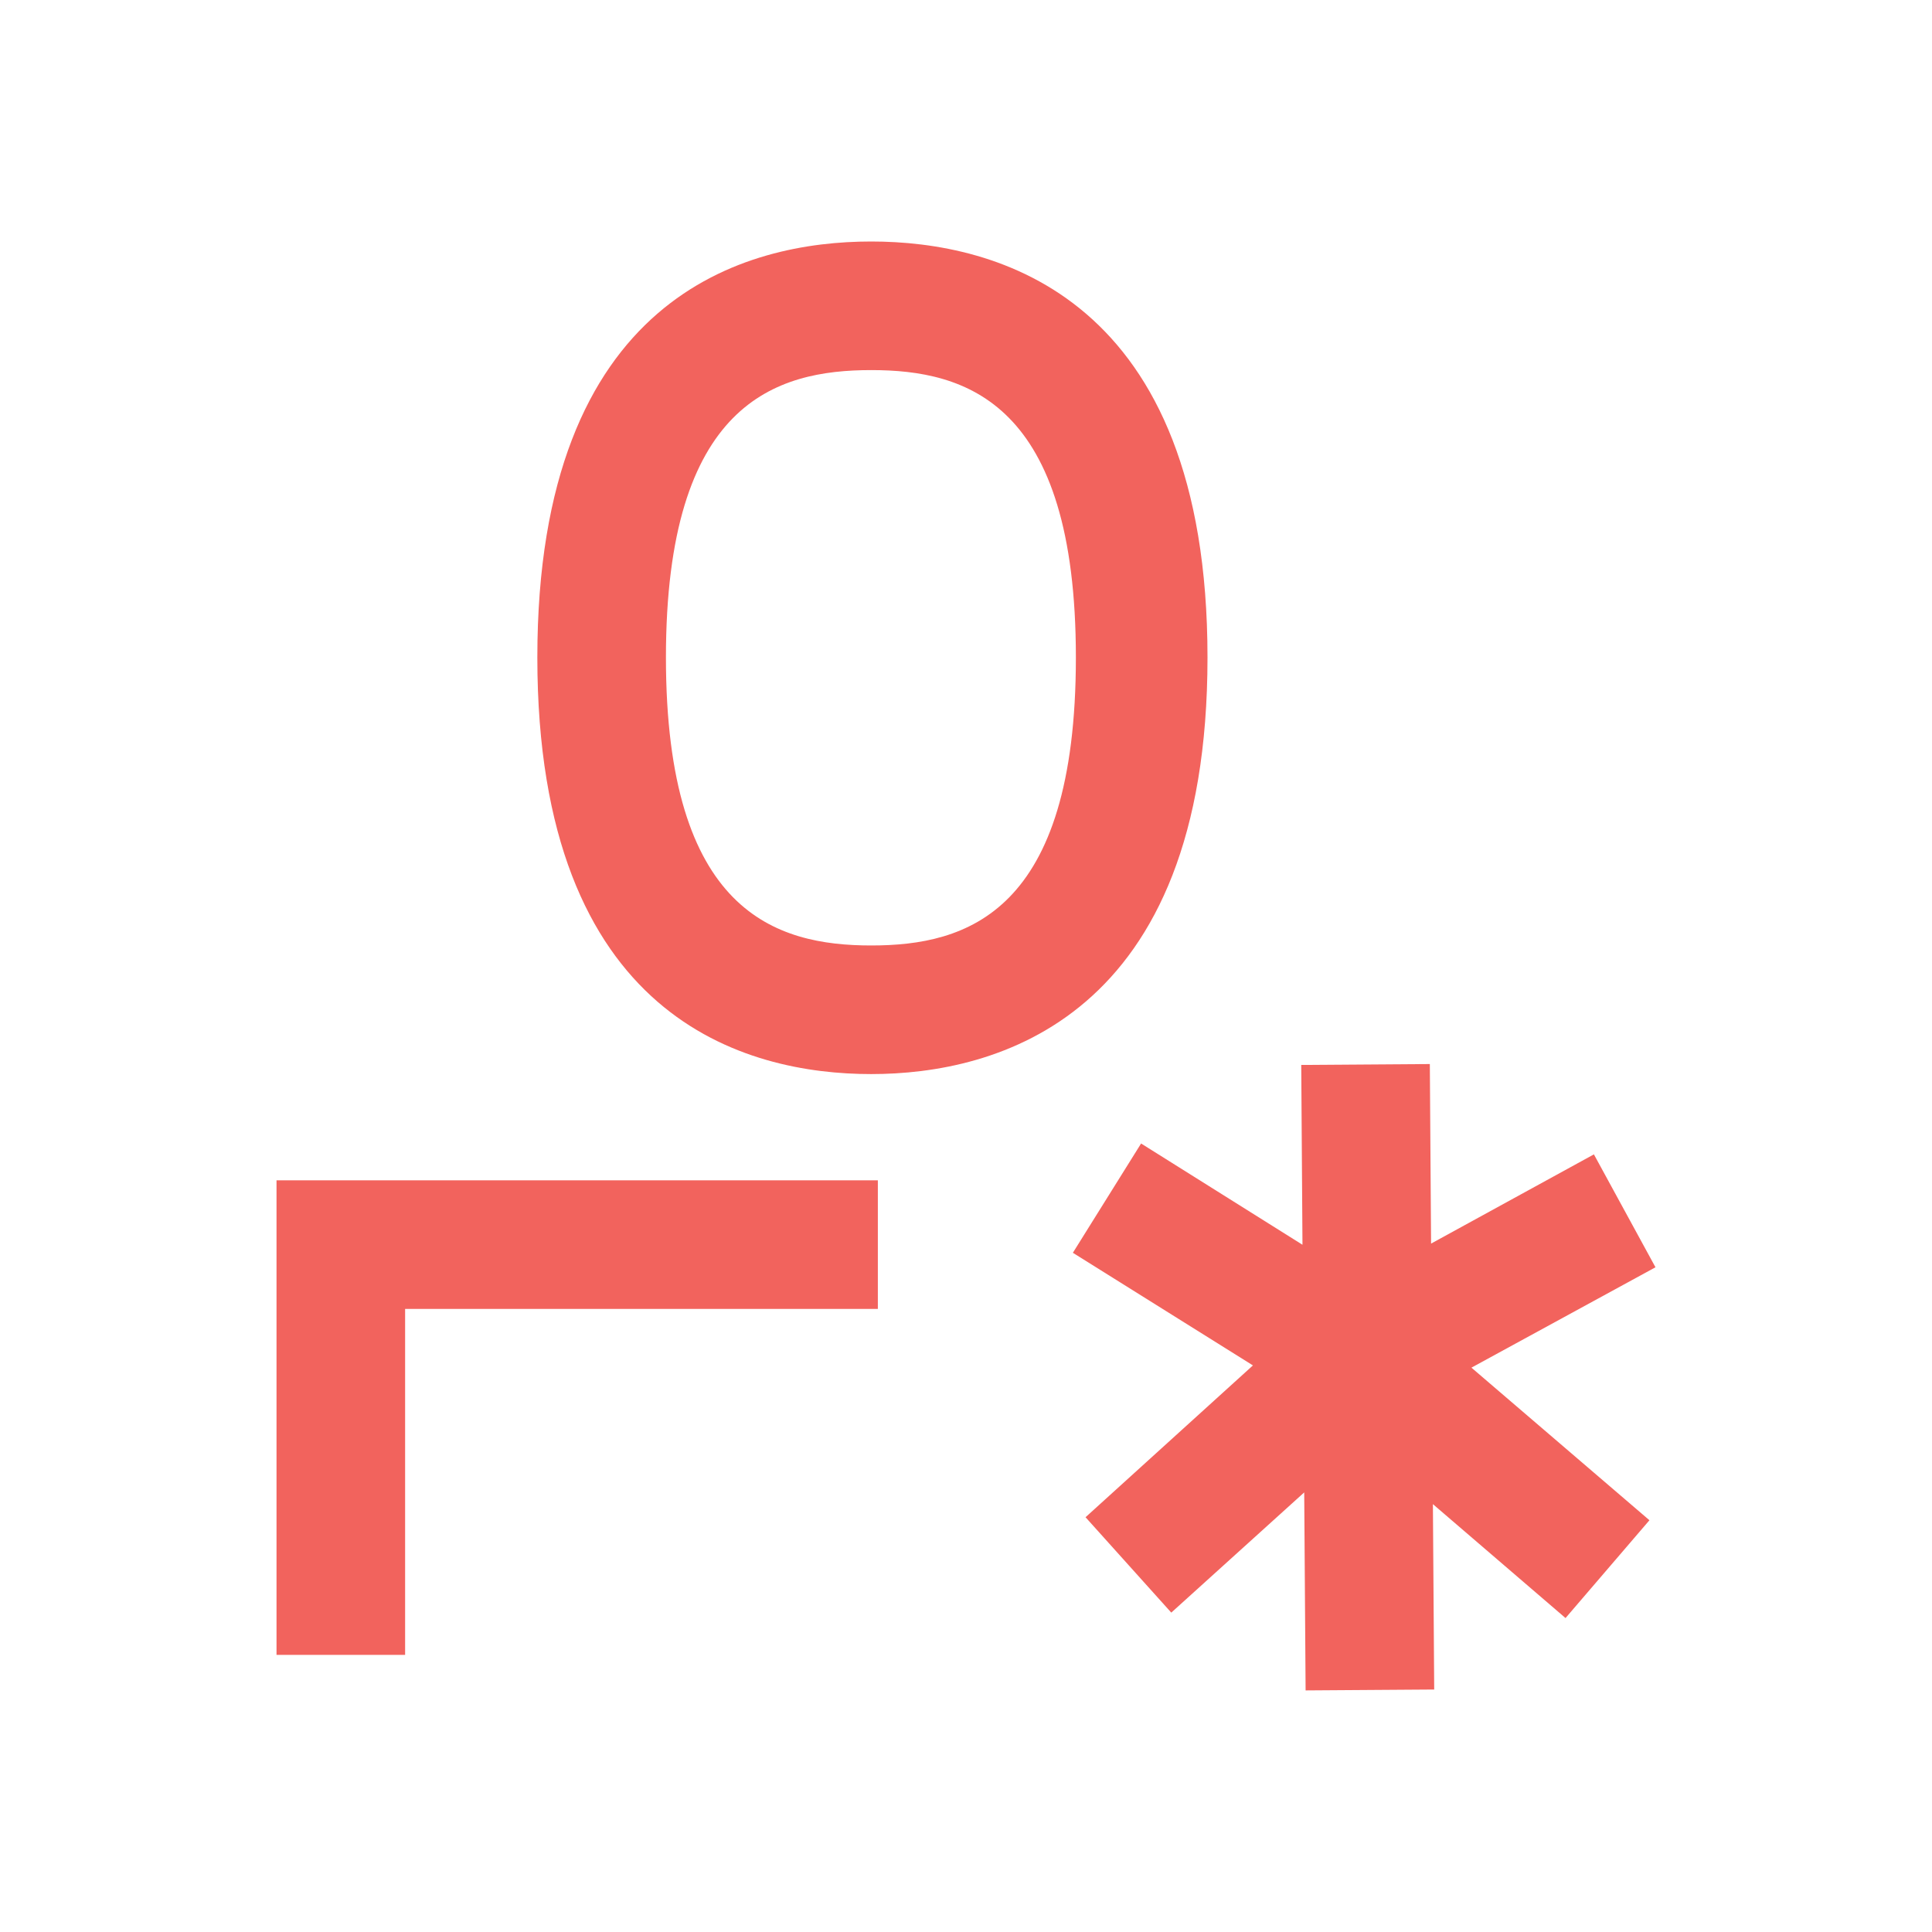
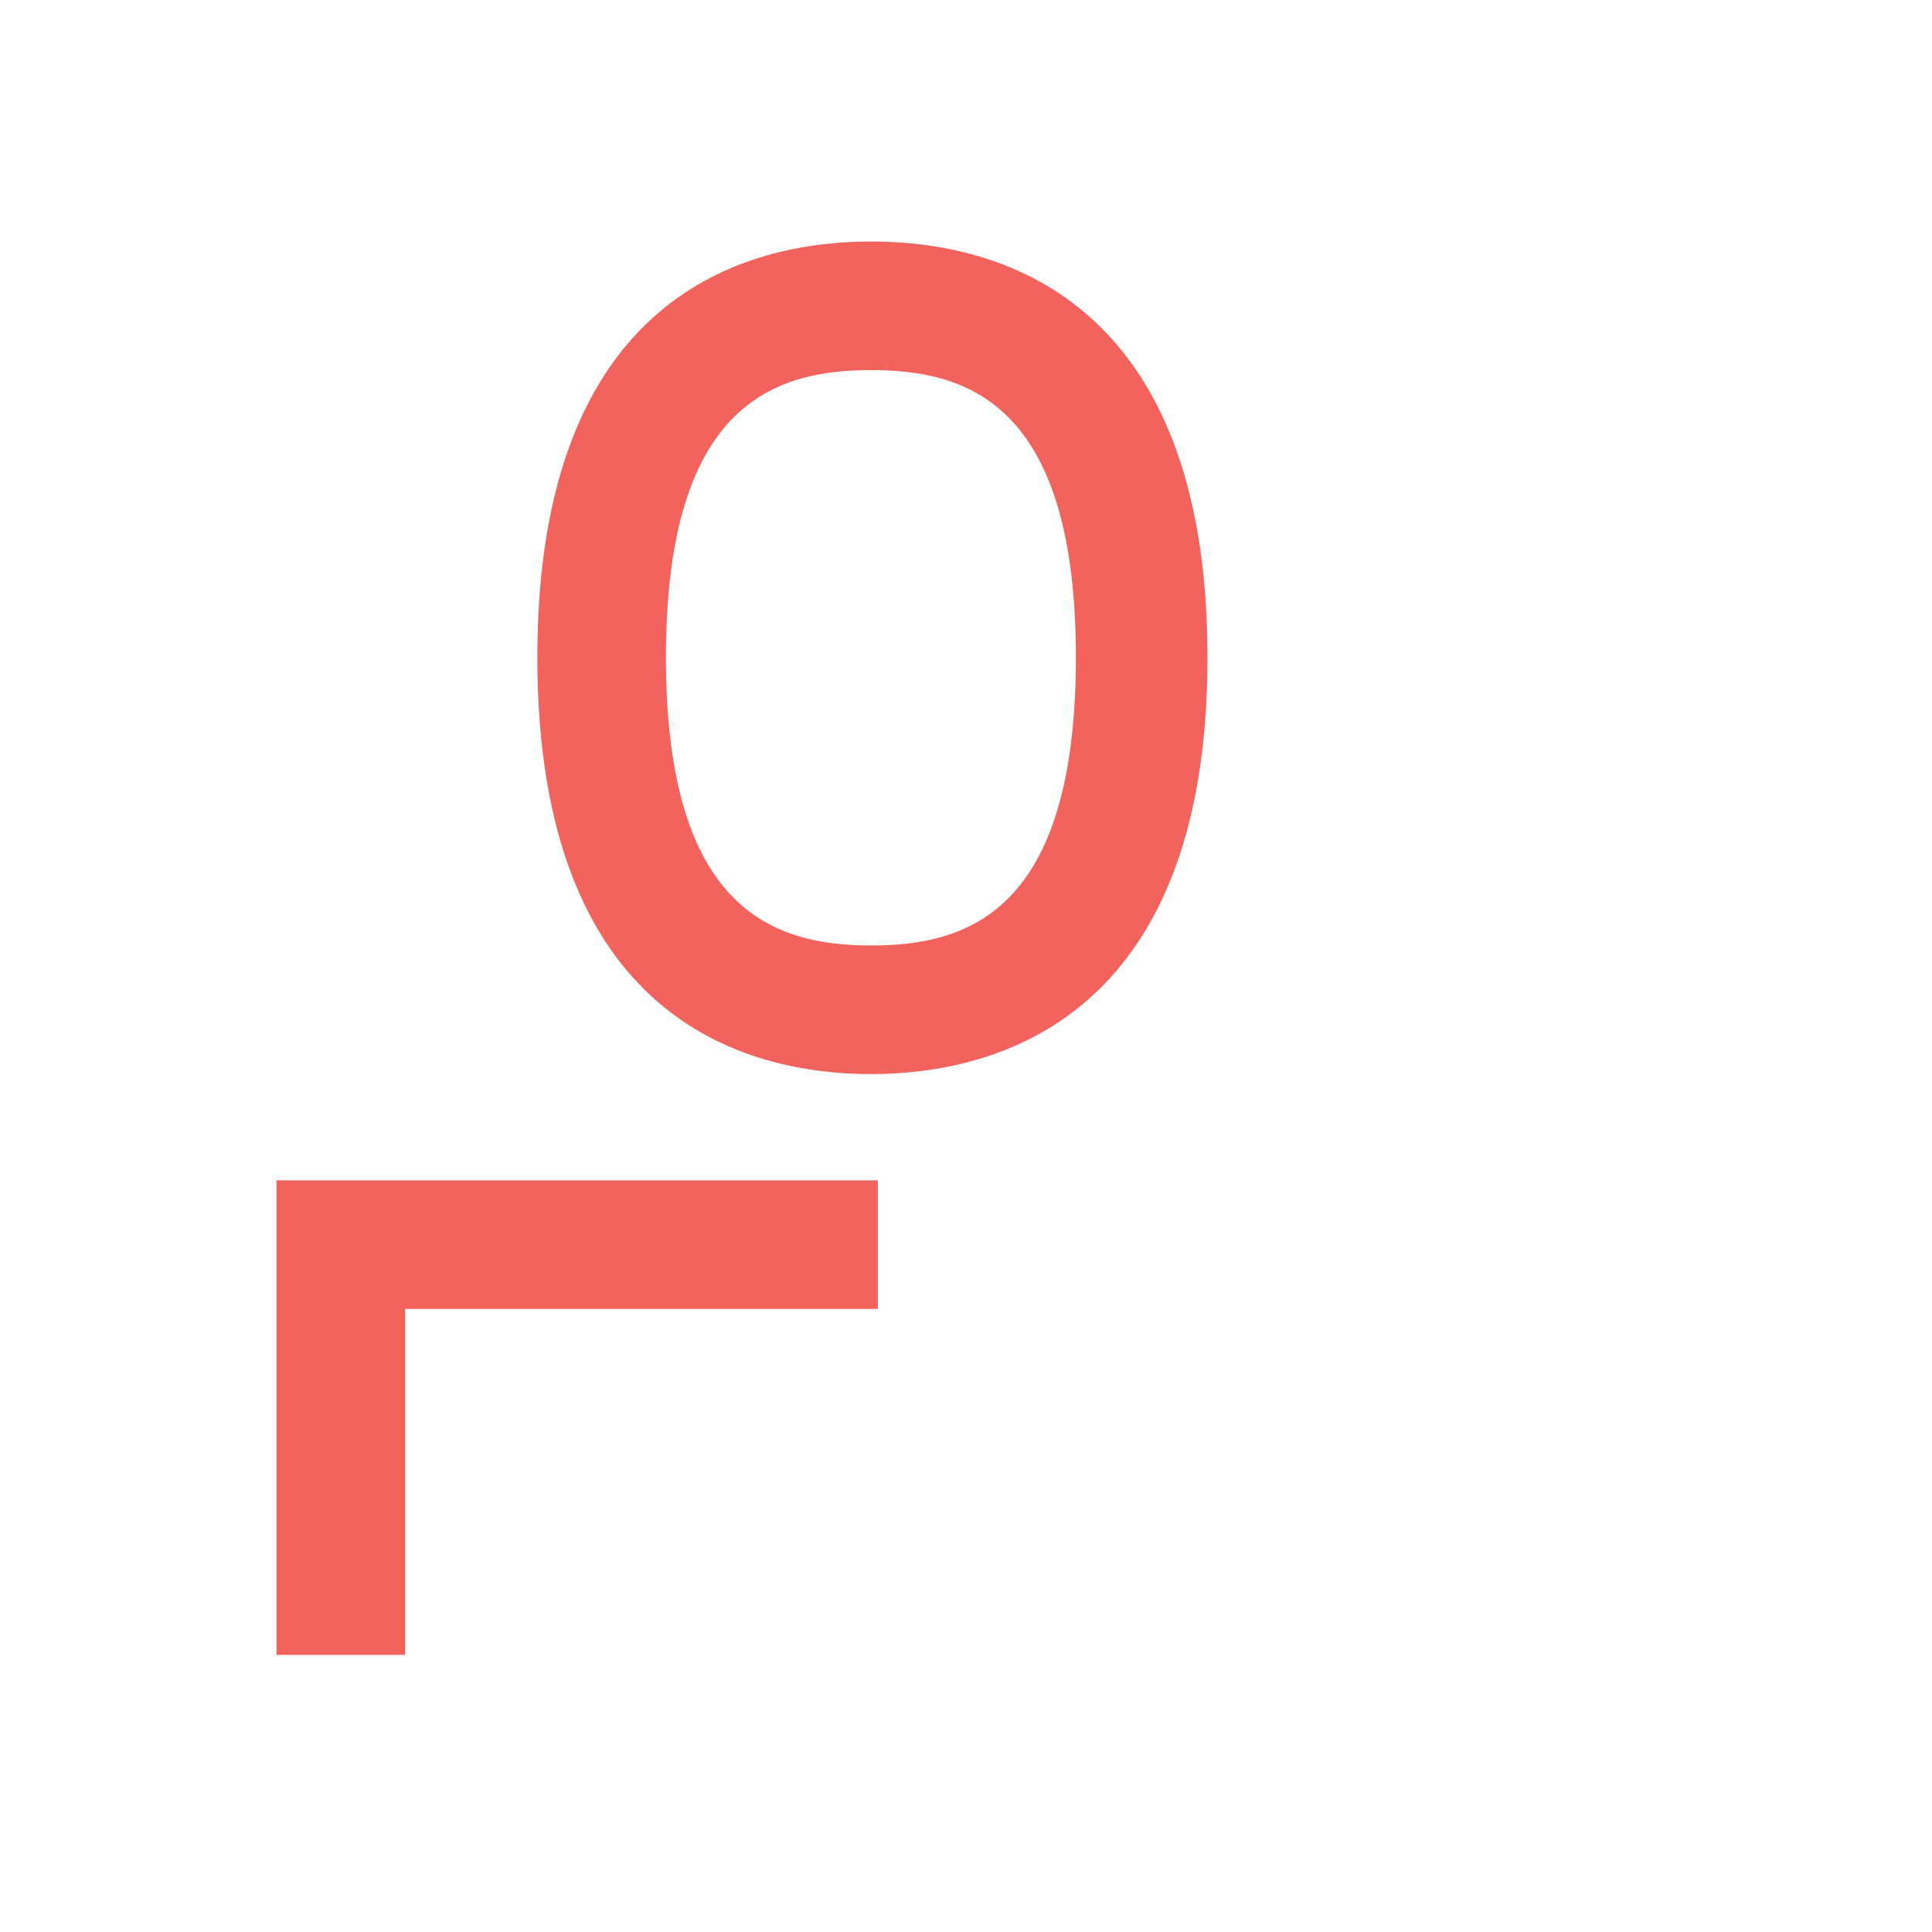
<svg xmlns="http://www.w3.org/2000/svg" width="150px" height="150px" viewBox="0 0 150 150" version="1.1">
  <title>Icons /performance</title>
  <g id="Icons-/performance" stroke="none" stroke-width="1" fill="none" fill-rule="evenodd">
    <path d="M68.156,91.641 L68.156,101.625 L31.453,101.625 L31.453,128.484 L21.469,128.484 L21.469,91.641 L68.156,91.641 Z M67.641,18.75 C77.344,18.75 93.75,22.969 93.75,51.047 C93.75,79.125 77.297,83.391 67.641,83.391 C57.938,83.391 41.719,79.172 41.719,51.047 C41.719,22.922 57.938,18.75 67.641,18.75 Z M67.641,28.734 C60.234,28.734 51.703,31.266 51.703,51.047 C51.703,70.828 60.234,73.406 67.641,73.406 C75.047,73.406 83.531,70.875 83.531,51.047 C83.531,31.219 75,28.734 67.641,28.734 Z" id="Combined-Shape" fill="#F2635D" />
-     <path d="M111.012,82.612 L111.108,96.552 L123.75,89.625 L128.531,98.391 L114.242,106.184 L128.062,118.031 L121.547,125.625 L111.25,116.781 L111.351,131.174 L101.367,131.243 L101.259,115.87 L90.938,125.203 L84.281,117.797 L97.277,106.01 L83.297,97.266 L88.594,88.781 L101.124,96.642 L101.028,82.682 L111.012,82.612 Z" id="Combined-Shape" fill="#F2635D" />
  </g>
</svg>